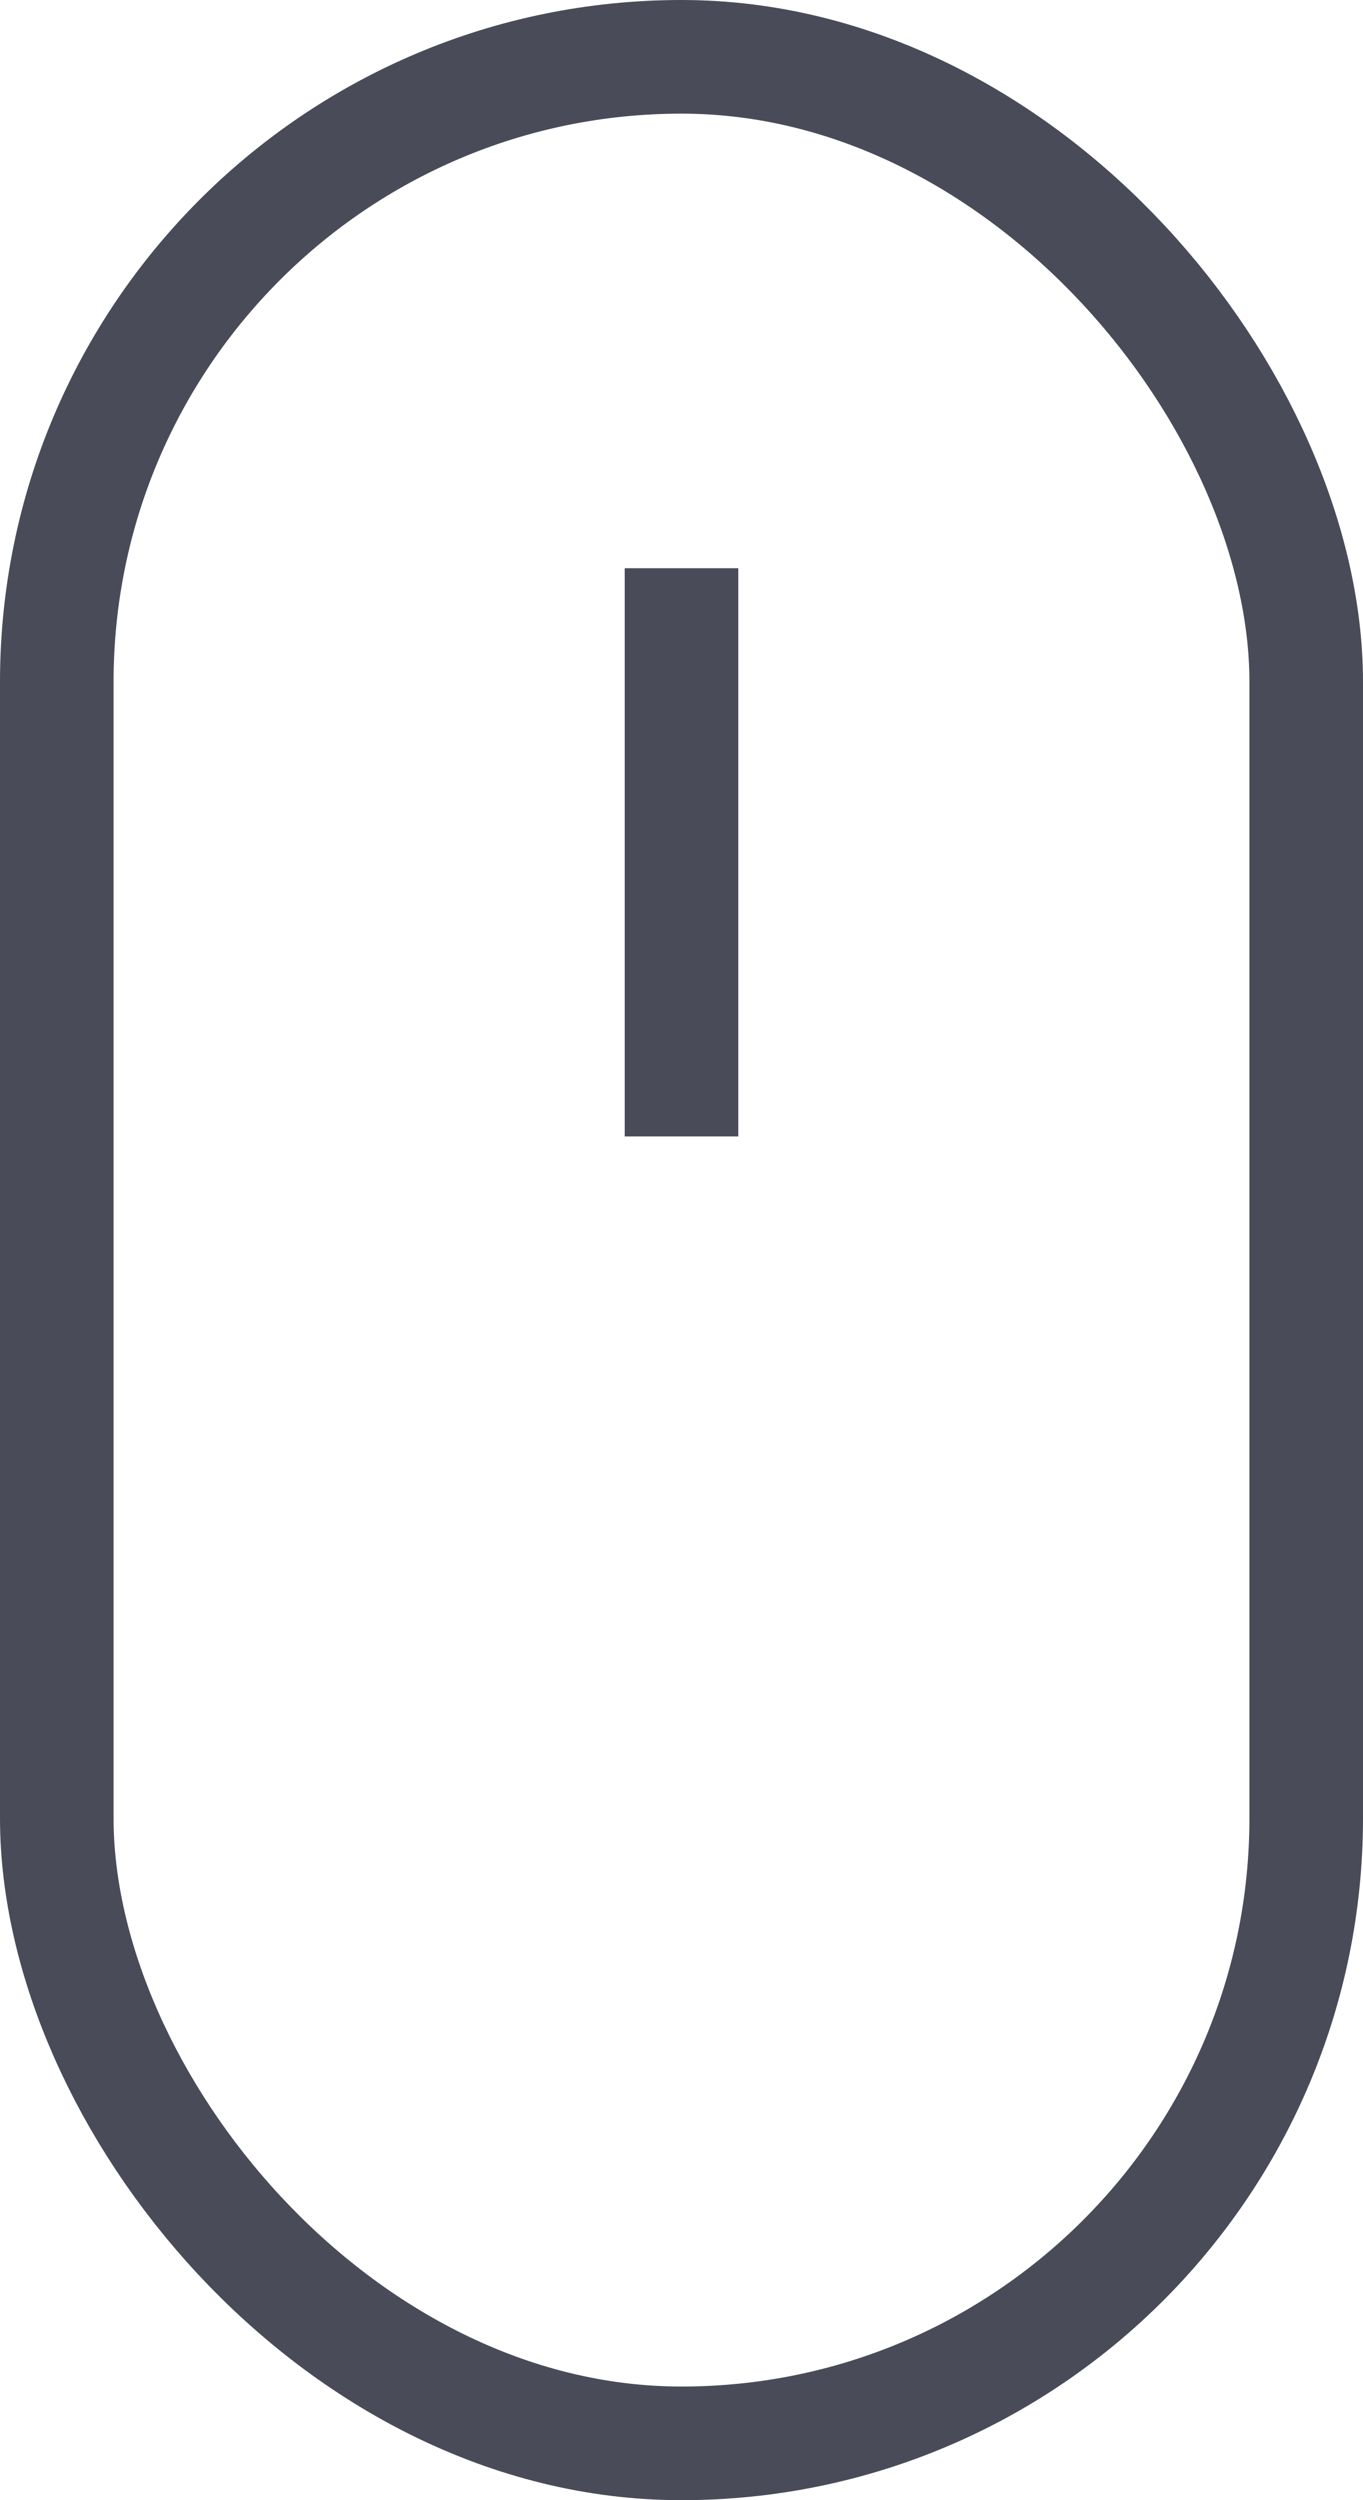
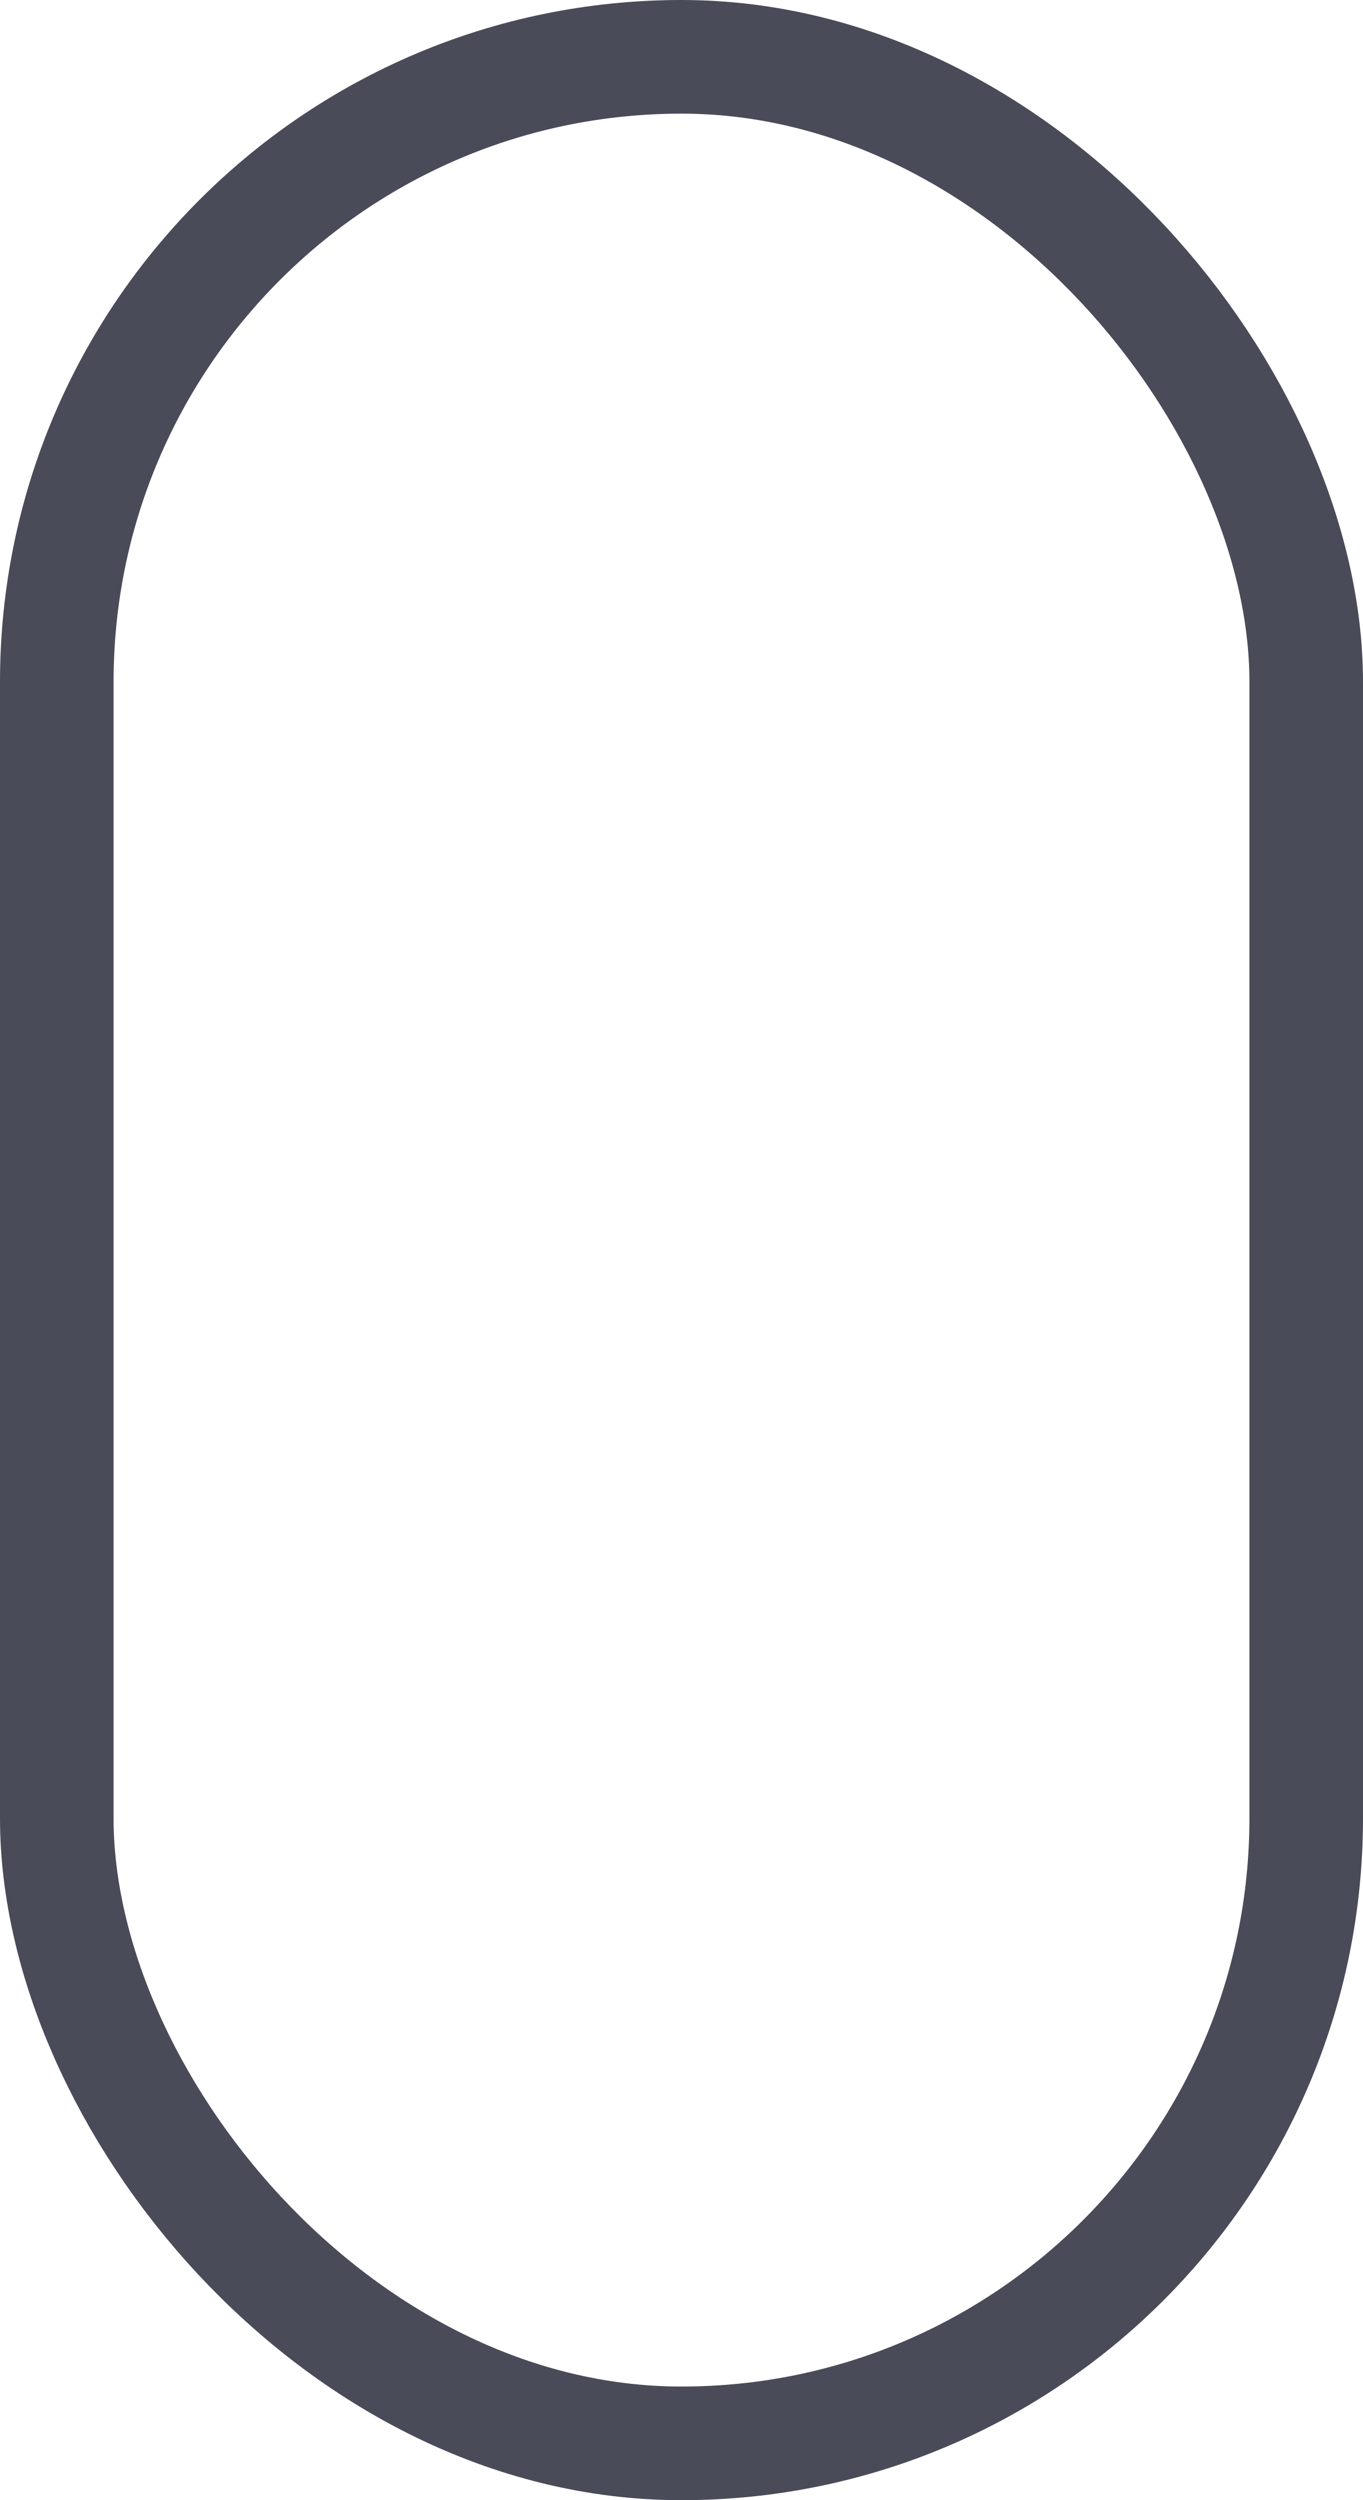
<svg xmlns="http://www.w3.org/2000/svg" width="24px" height="44px" viewBox="0 0 24 44" version="1.1">
  <title>scroll-down_icon</title>
  <desc>Created with Sketch.</desc>
  <g id="Home-new" stroke="none" stroke-width="1" fill="none" fill-rule="evenodd">
    <g id="Mockup---Home---Hero-Image" transform="translate(-708, -763)" fill-rule="nonzero">
      <g id="scroll-down_icon" transform="translate(708, 763)">
        <rect id="Rectangle" stroke="#494B59" stroke-width="2" x="1" y="1" width="22" height="42" rx="11" />
-         <rect id="Rectangle" fill="#494B59" x="11" y="10" width="2" height="10" />
      </g>
    </g>
  </g>
</svg>